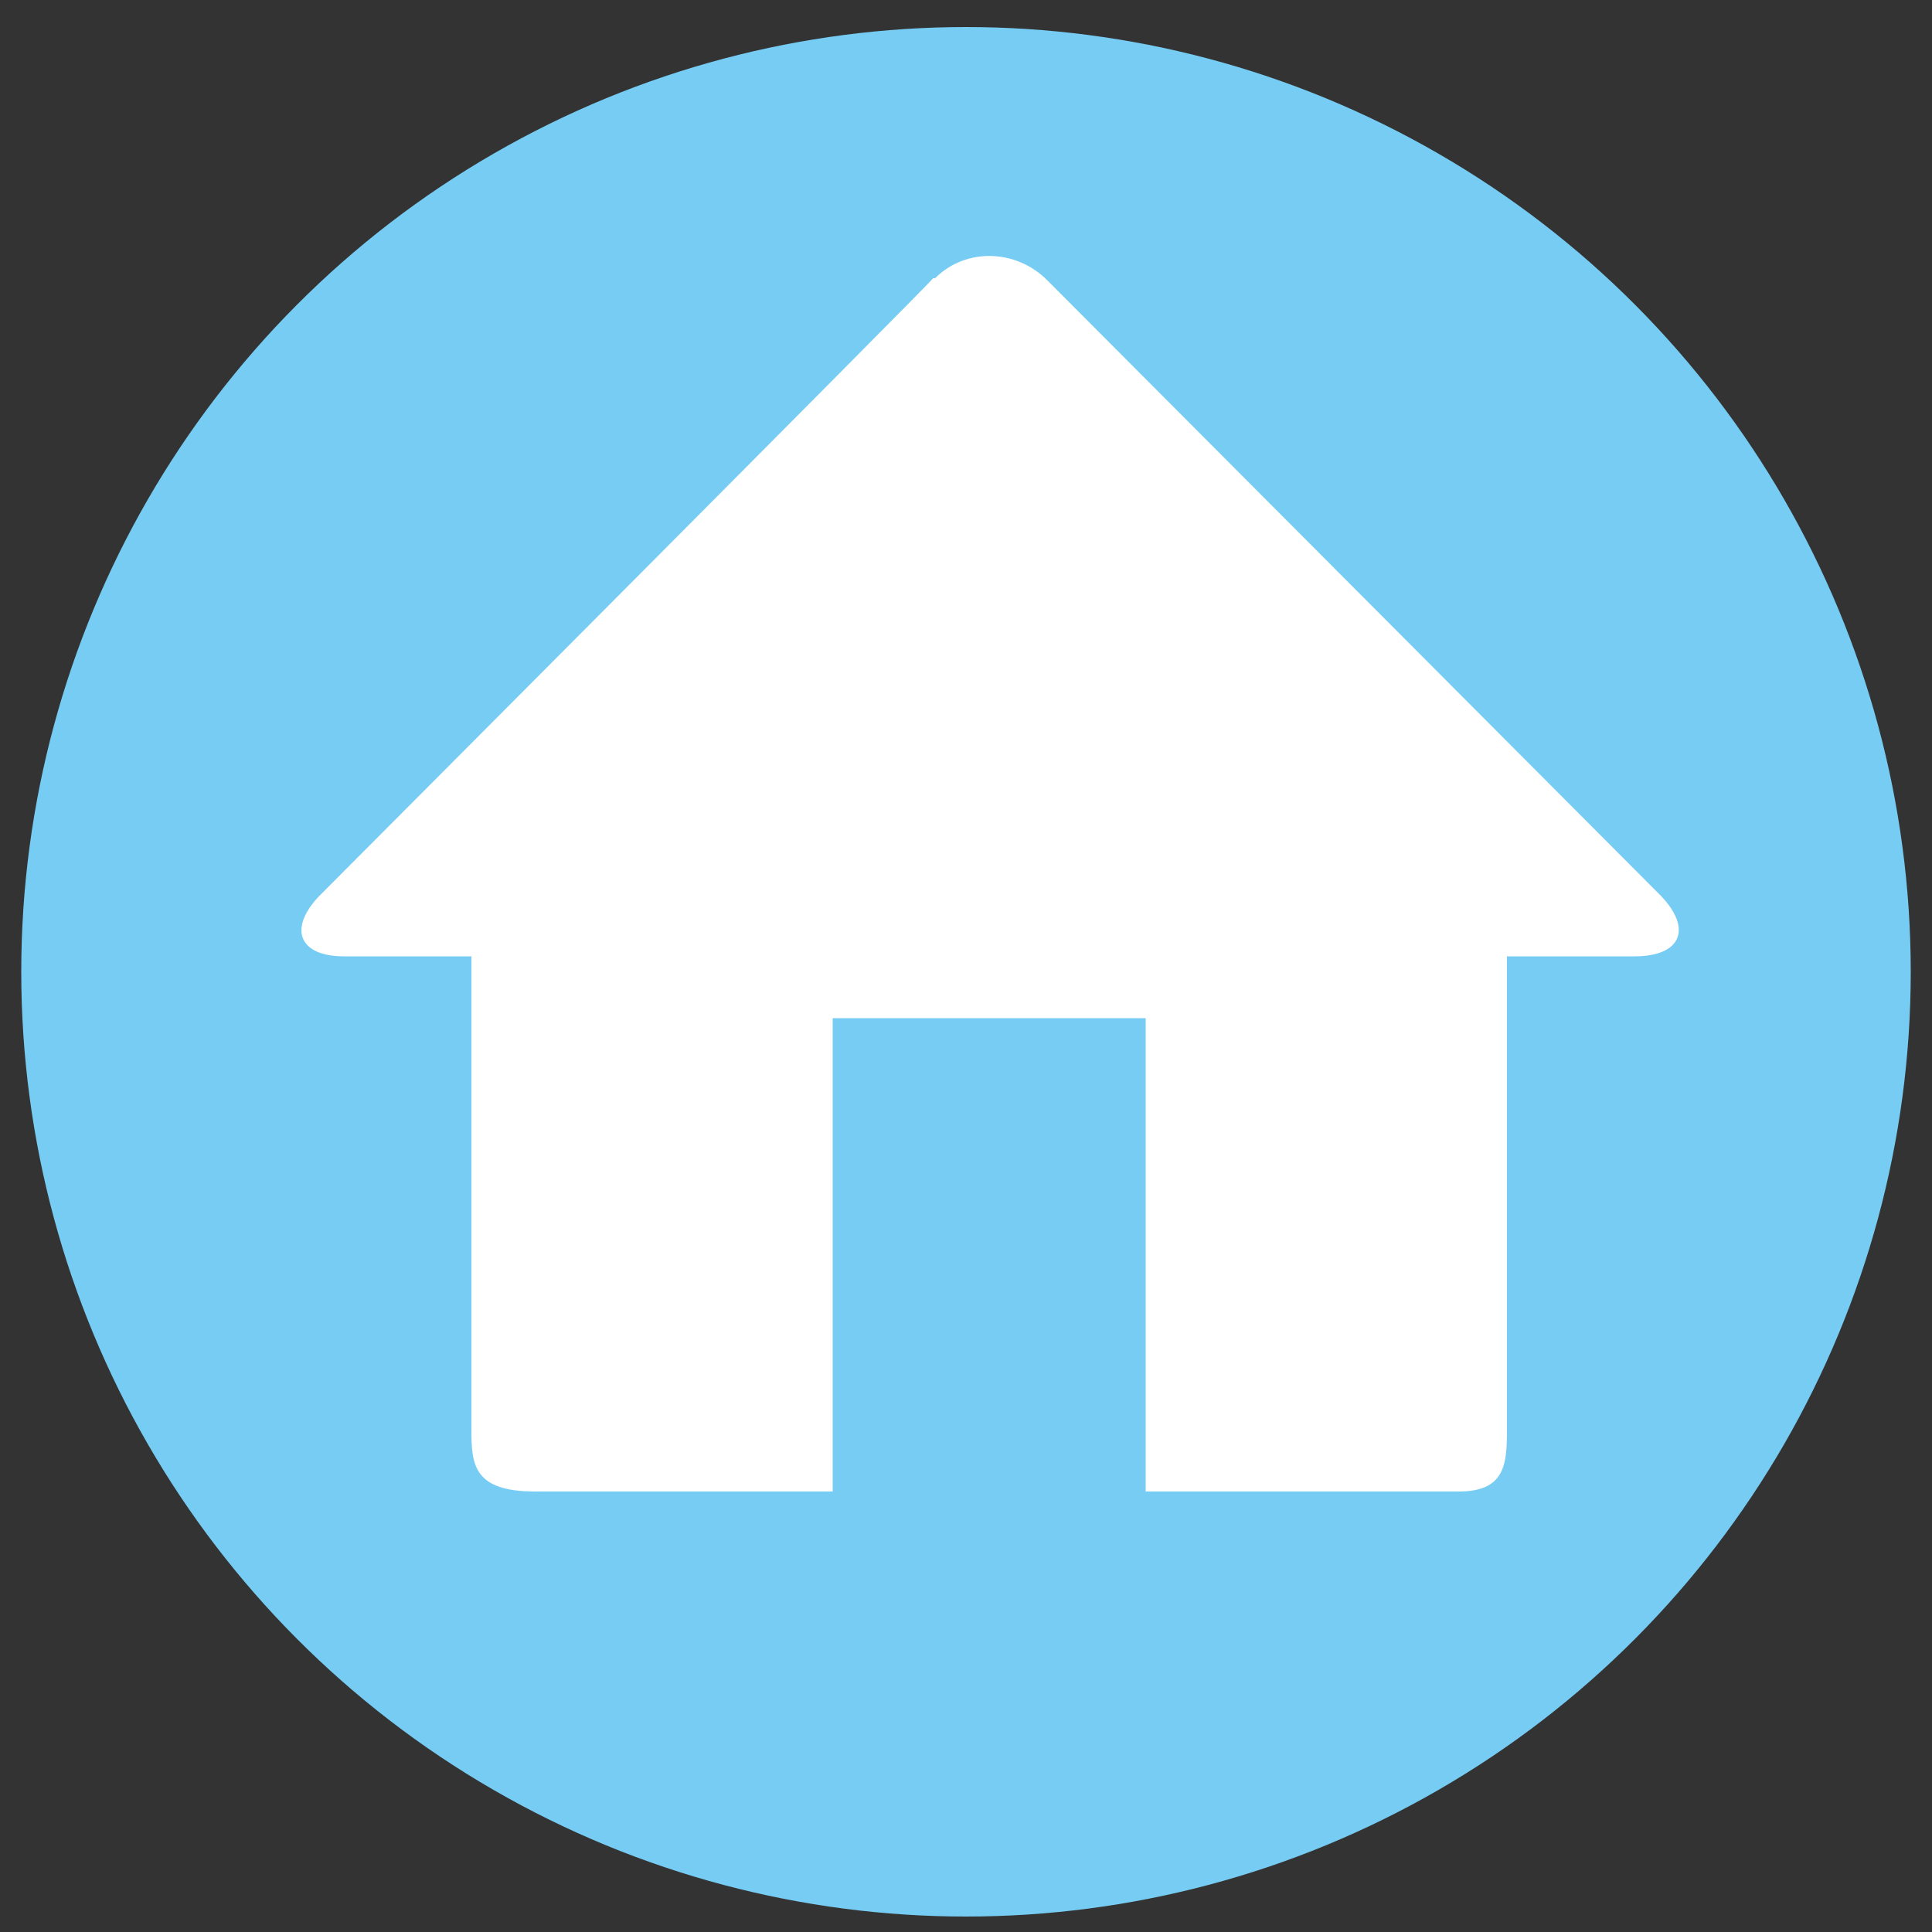
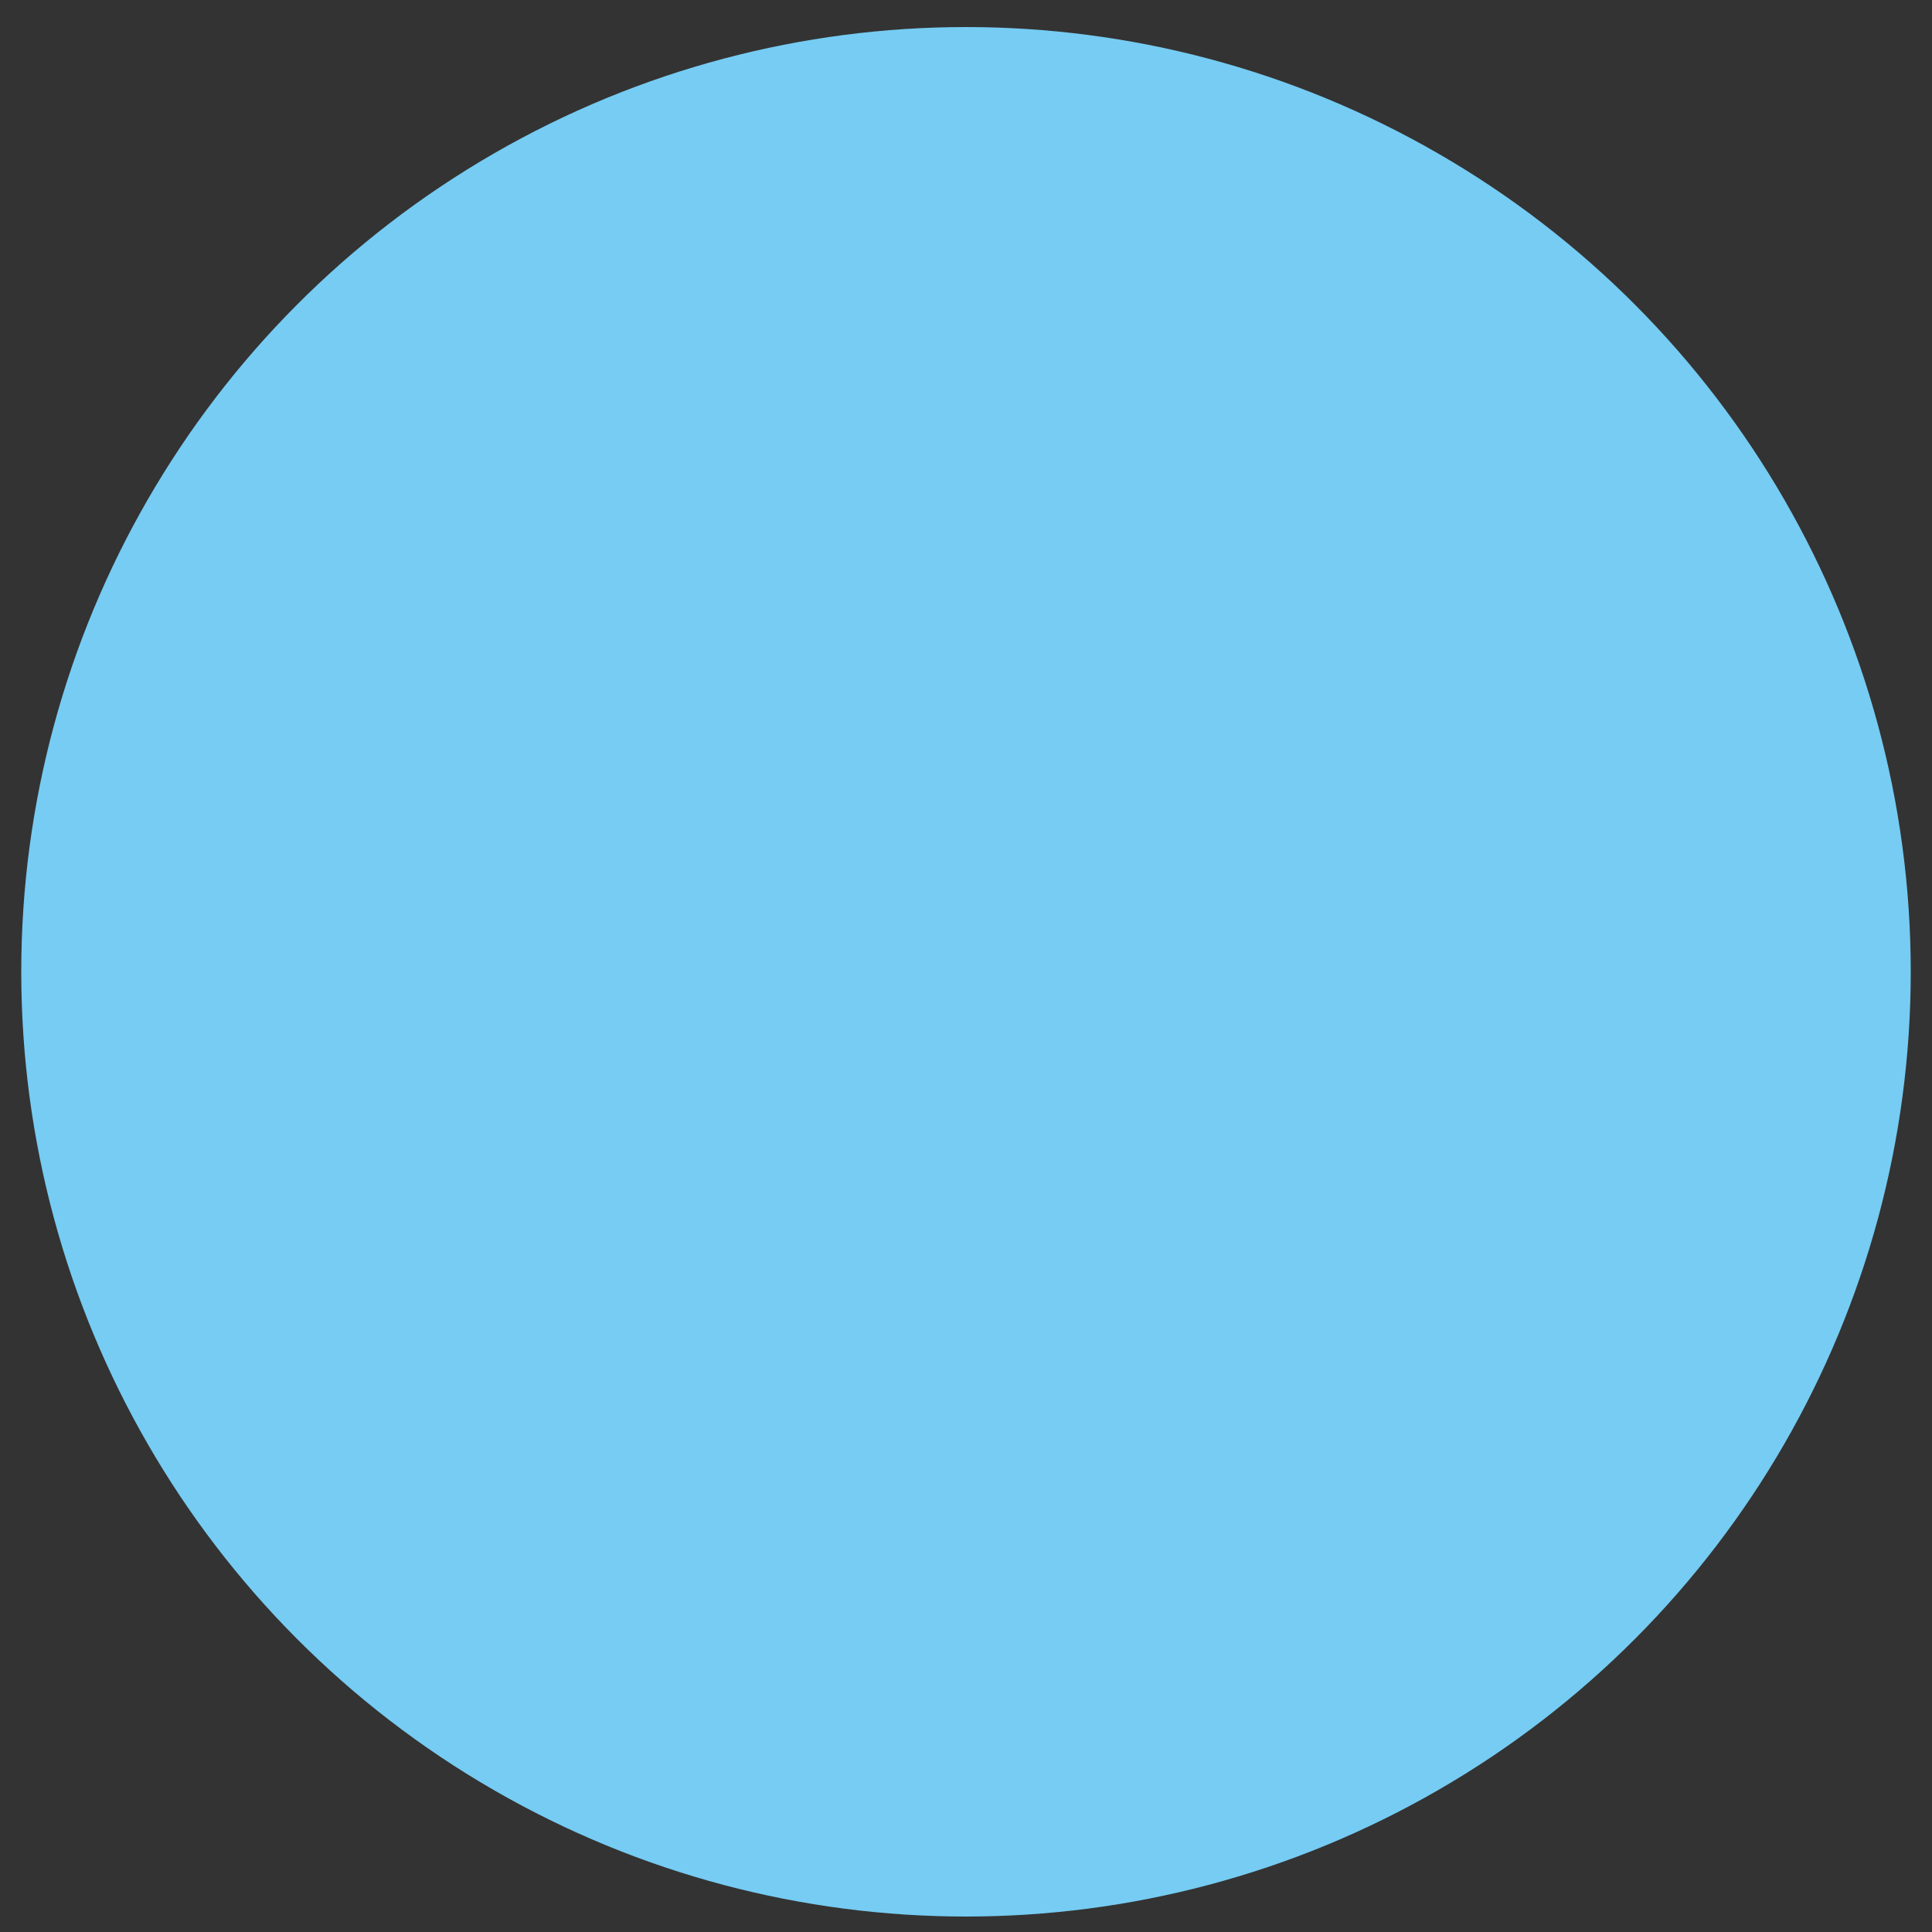
<svg xmlns="http://www.w3.org/2000/svg" version="1.1" viewBox="0 0 100 100">
  <rect x="0" y="0" width="100" height="100" fill="#333333" stroke="none" />
  <defs>
    <style>
      .cls-1 {
        fill: #76ccf3;
      }

      .cls-2 {
        fill: #fff;
      }
    </style>
  </defs>
  <g>
    <g id="_レイヤー_1" data-name="レイヤー_1">
      <g id="_グループ_141" data-name="グループ_141">
        <g id="_グループ_140" data-name="グループ_140">
          <circle id="_楕円形_16" data-name="楕円形_16" class="cls-1" cx="50" cy="50.3" r="48.9" />
        </g>
      </g>
      <g id="_グループ_142" data-name="グループ_142">
-         <path id="_パス_2787" data-name="パス_2787" class="cls-2" d="M86,46.4l-31.8-31.9c-1.6-1.6-4.2-1.7-5.8-.1h-.1c0,.1-31.8,32-31.8,32-1.6,1.7-1,3.1,1.3,3.1h6.6v24.5c0,1.8.1,3.2,3.3,3.2h15.4v-24.5h16.2v24.5h16.2c2.4,0,2.5-1.4,2.5-3.2v-24.5h6.6c2.4,0,3-1.4,1.4-3.1Z" />
-       </g>
+         </g>
    </g>
  </g>
</svg>